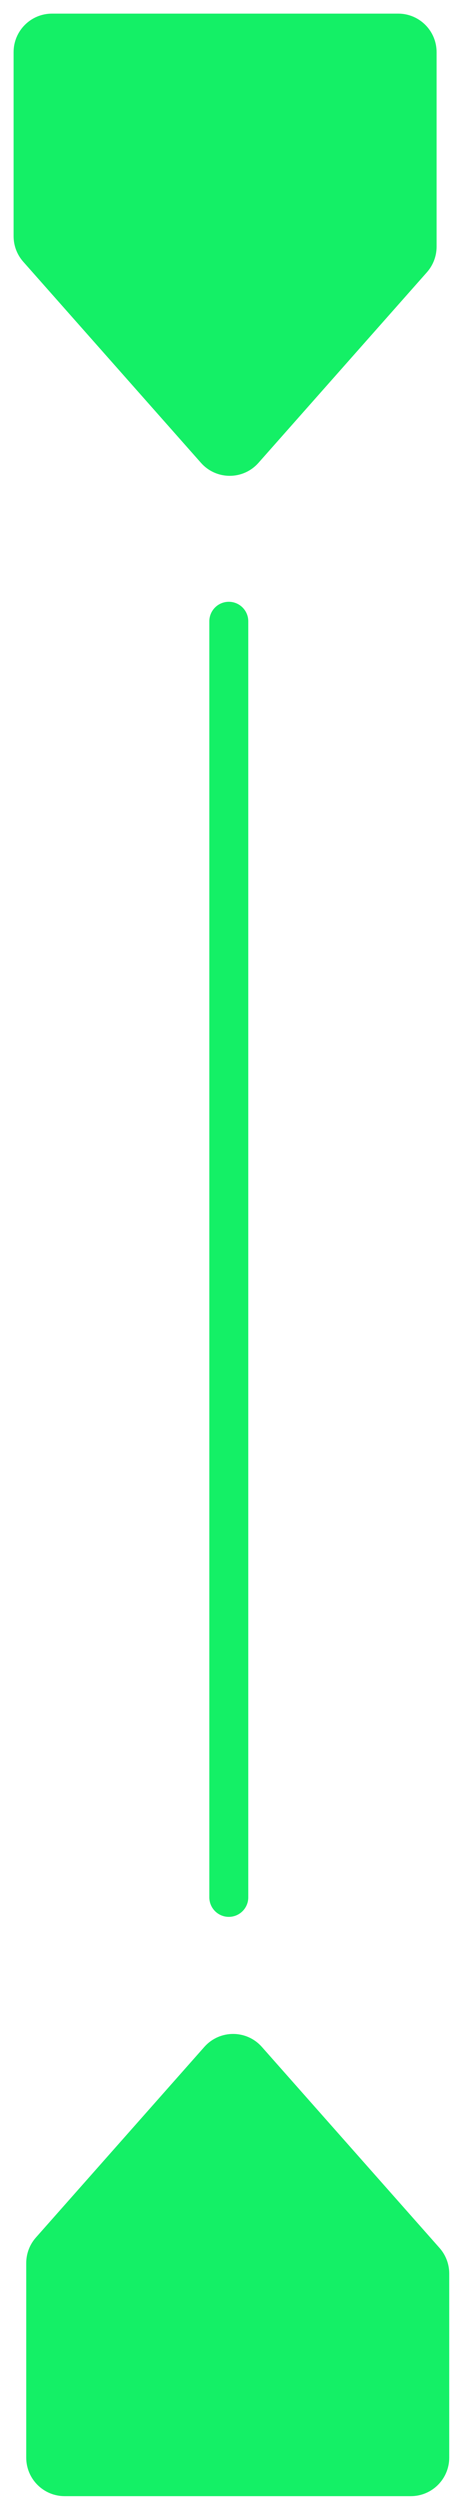
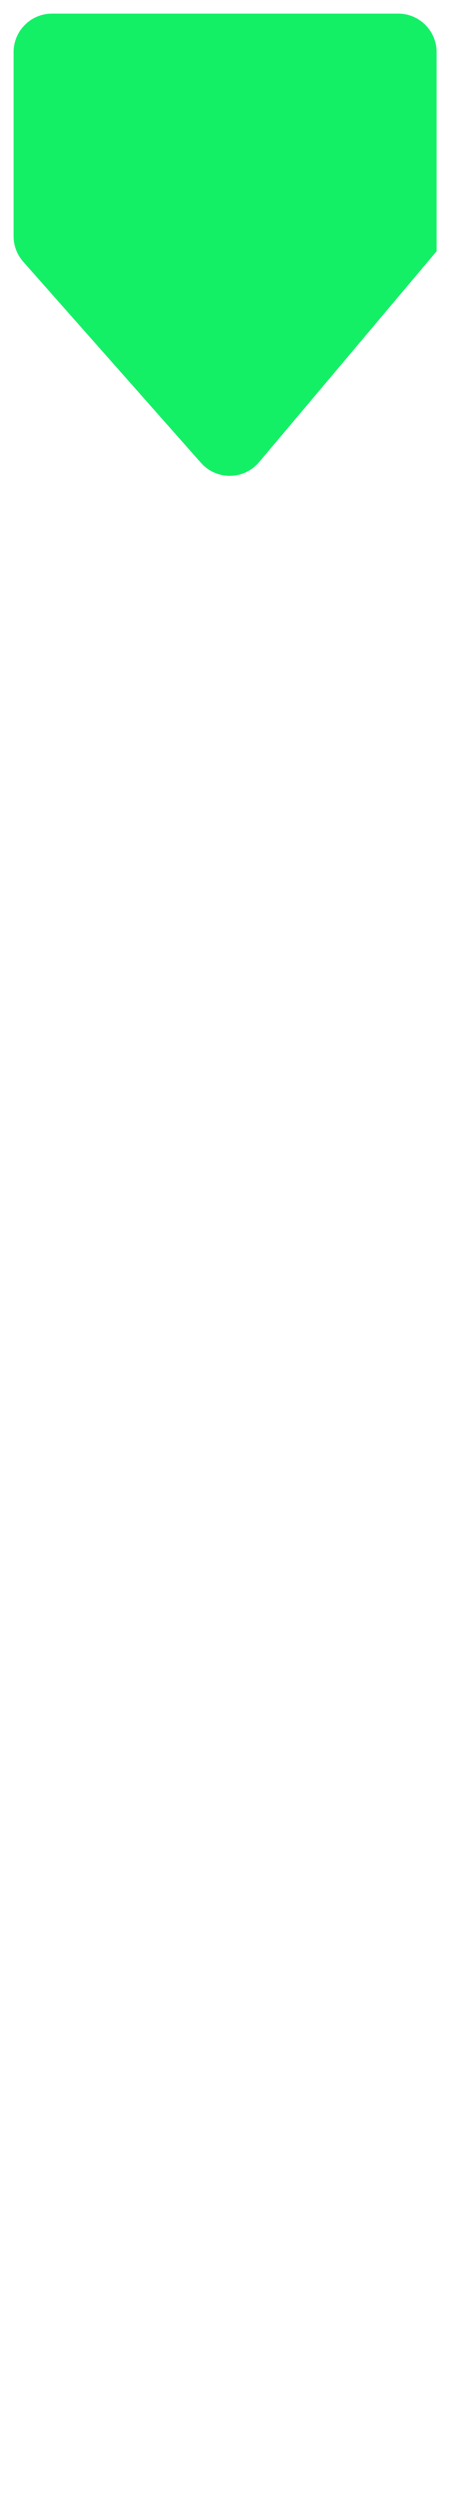
<svg xmlns="http://www.w3.org/2000/svg" fill="none" height="96" viewBox="0 0 18 96" width="18">
-   <path d="M1 9.071L1 2C1 1.448 1.448 1 2 1L15.315 1C15.867 1 16.315 1.448 16.315 2V9.474C16.315 9.718 16.225 9.954 16.064 10.137L9.584 17.457C9.186 17.907 8.485 17.907 8.087 17.457L1.251 9.734C1.089 9.551 1 9.316 1 9.071Z" fill="#14F066" stroke="#14F066" stroke-linecap="round" stroke-width="0.954" />
-   <path d="M8.8 23.857L8.8 72.857" stroke="#14F066" stroke-linecap="round" stroke-width="1.498" />
-   <path d="M16.801 87.301V94.373C16.801 94.925 16.353 95.373 15.801 95.373H2.486C1.934 95.373 1.486 94.925 1.486 94.373V86.899C1.486 86.655 1.575 86.419 1.737 86.236L8.217 78.915C8.615 78.466 9.316 78.466 9.714 78.915L16.55 86.638C16.711 86.821 16.801 87.057 16.801 87.301Z" fill="#14F066" stroke="#14F066" stroke-linecap="round" stroke-width="0.954" />
+   <path d="M1 9.071L1 2C1 1.448 1.448 1 2 1L15.315 1C15.867 1 16.315 1.448 16.315 2V9.474L9.584 17.457C9.186 17.907 8.485 17.907 8.087 17.457L1.251 9.734C1.089 9.551 1 9.316 1 9.071Z" fill="#14F066" stroke="#14F066" stroke-linecap="round" stroke-width="0.954" />
</svg>